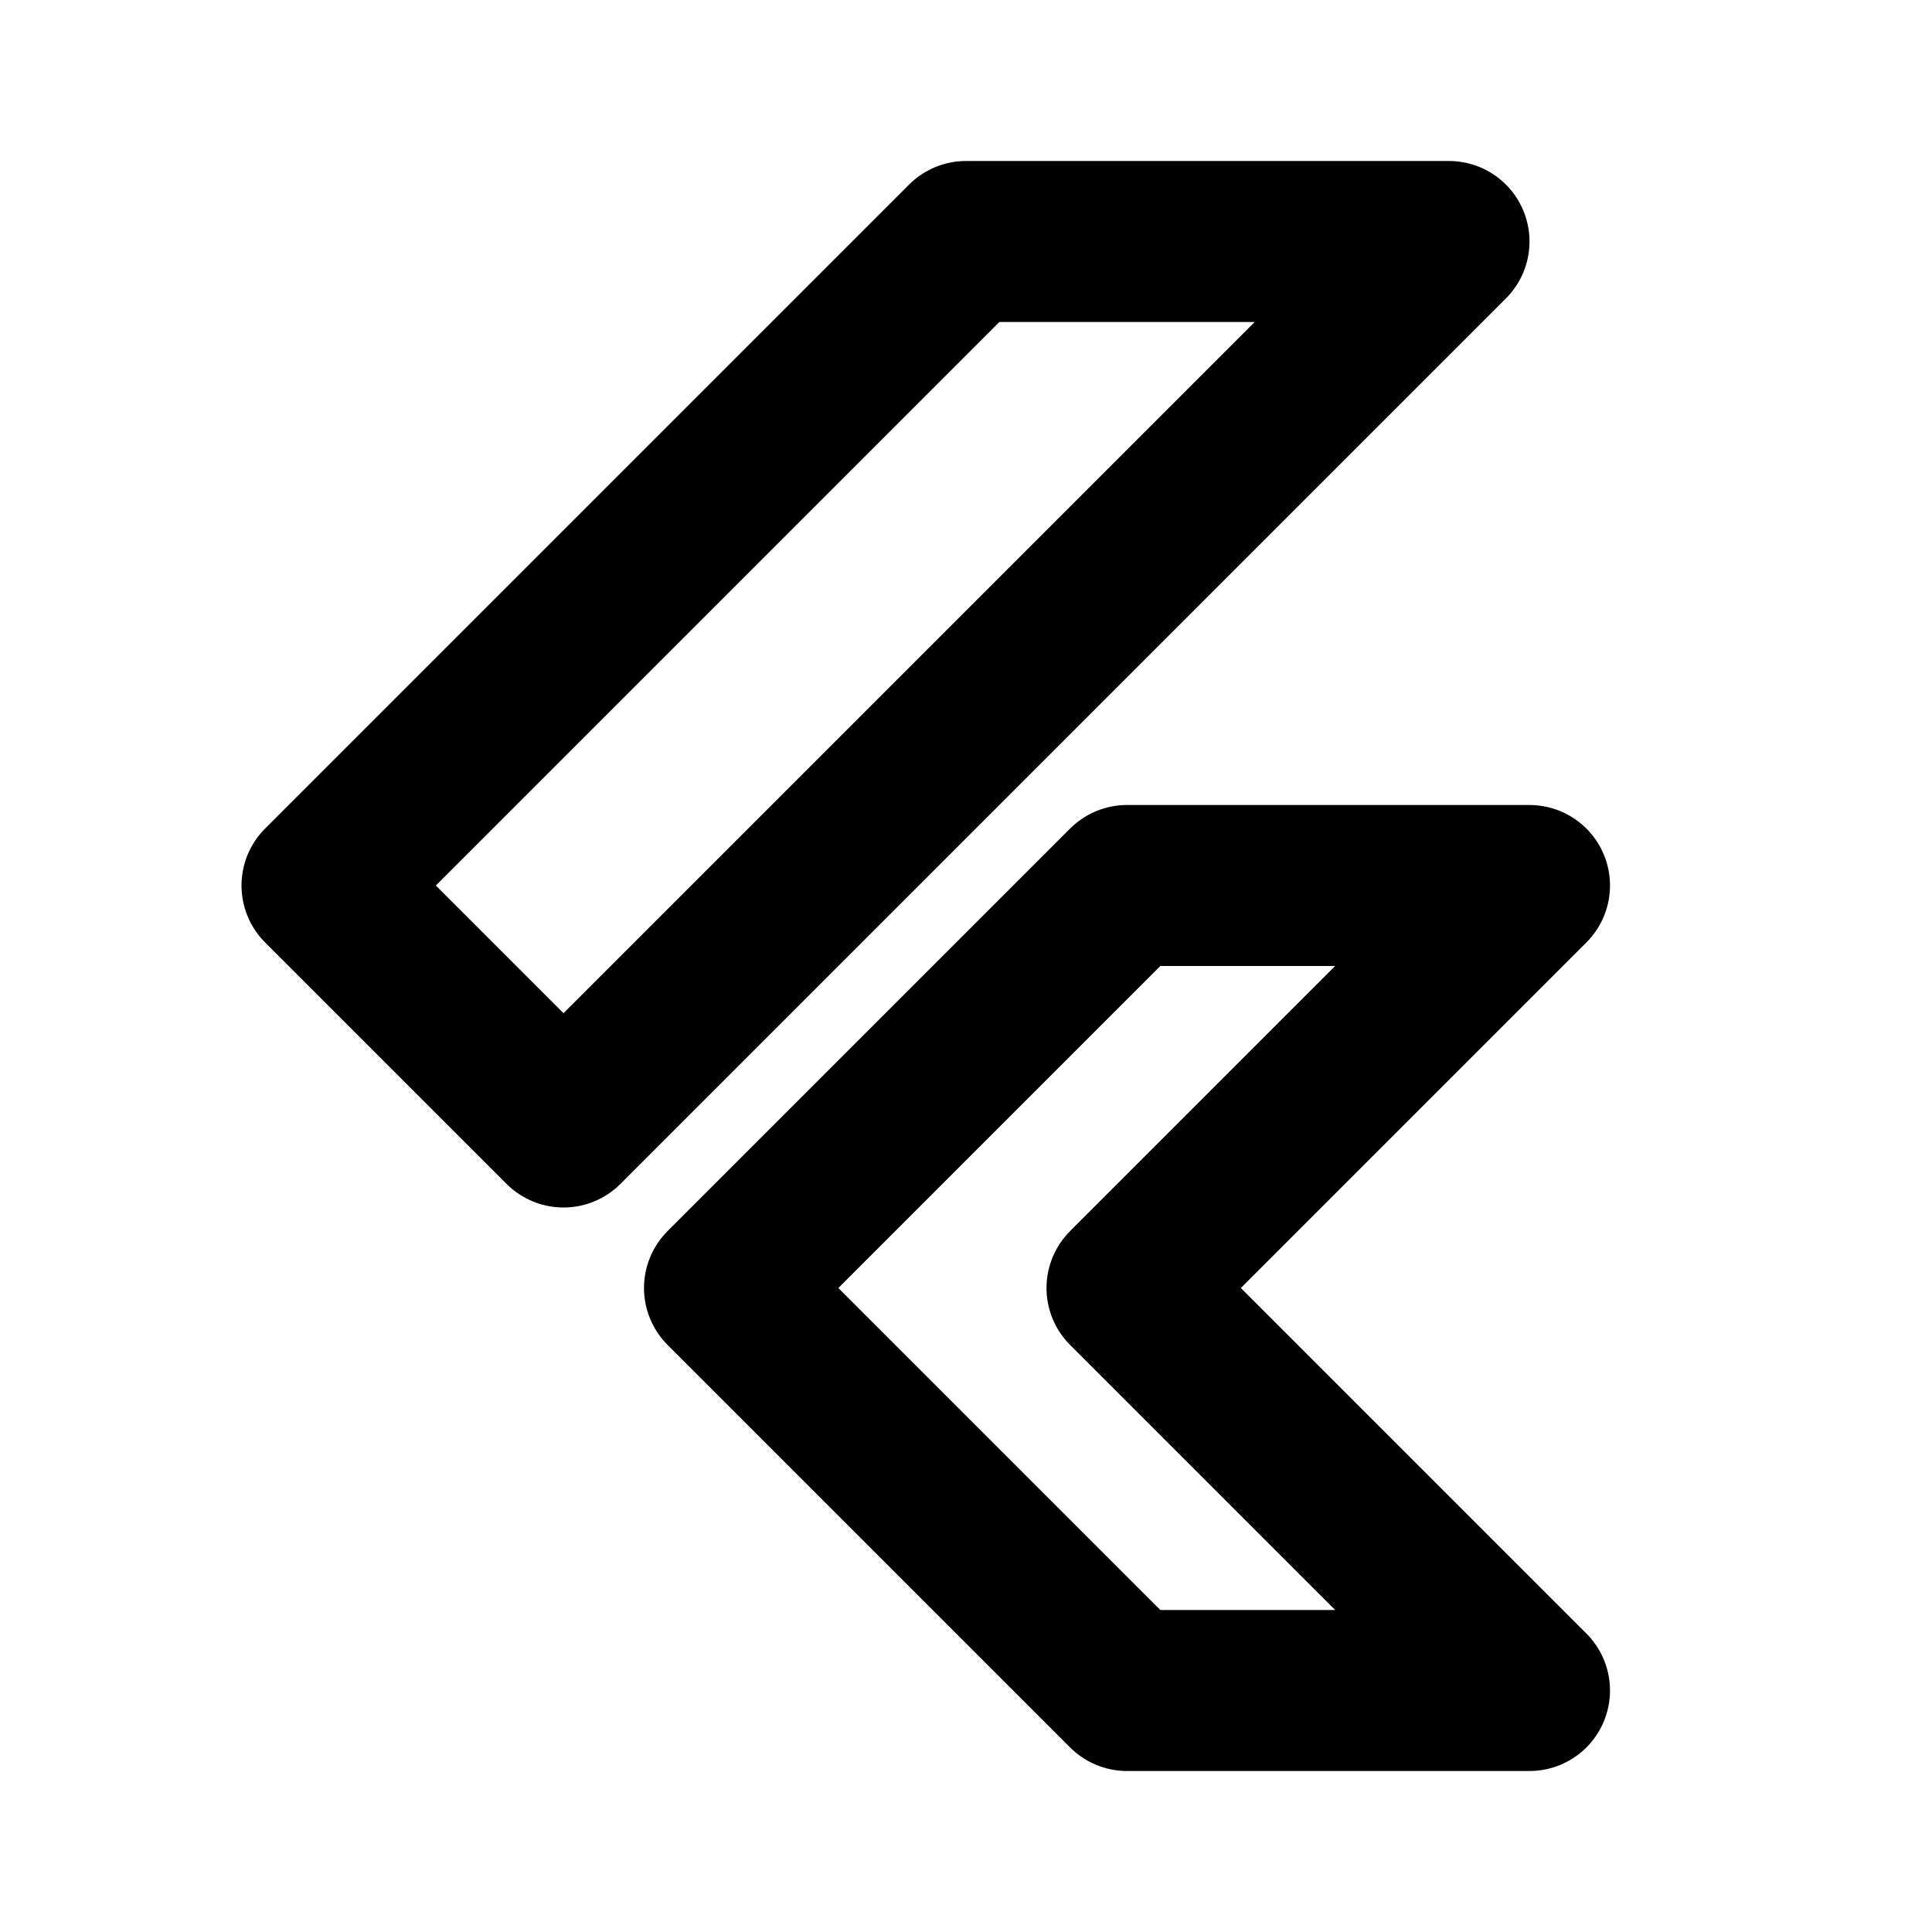
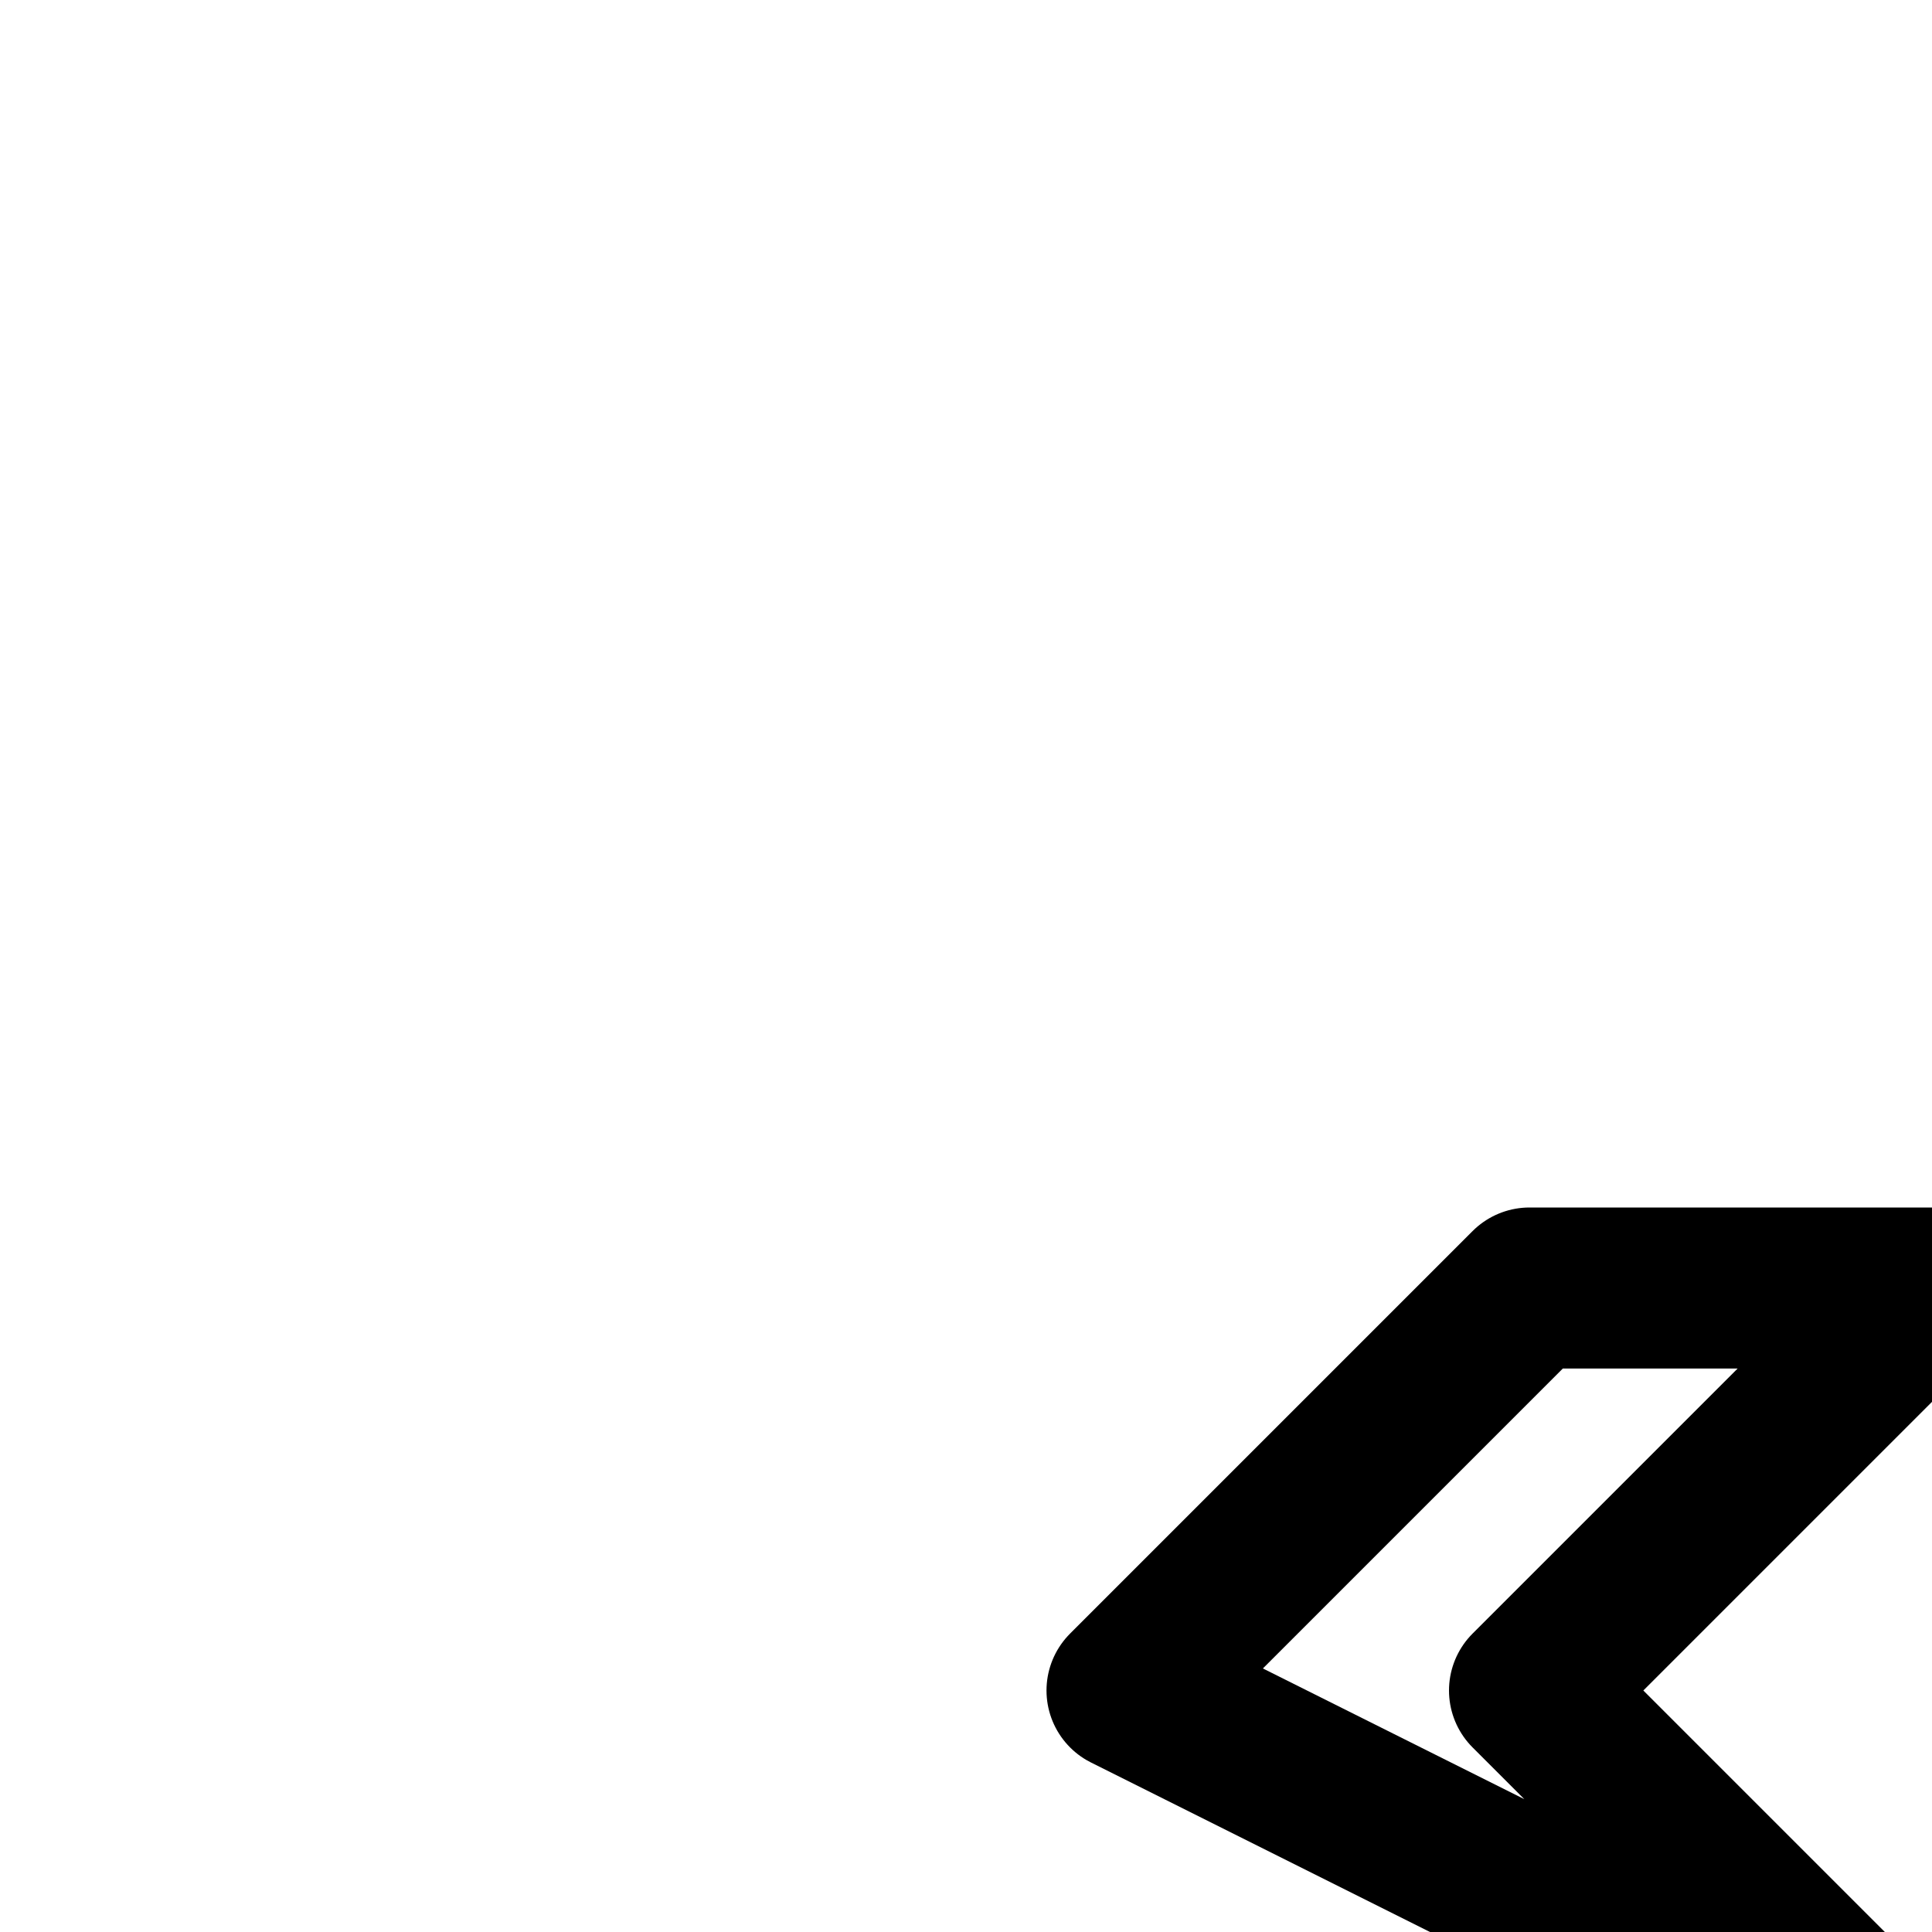
<svg xmlns="http://www.w3.org/2000/svg" width="24" height="24" viewBox="0 0 24 24" fill="none" stroke="currentColor" stroke-width="2" stroke-linecap="round" stroke-linejoin="round">
-   <path d="M7 14l-3 -3l8 -8h6z" />
-   <path d="M14 21l-5 -5l5 -5h5l-5 5l5 5z" />
+   <path d="M14 21l5 -5h5l-5 5l5 5z" />
</svg>